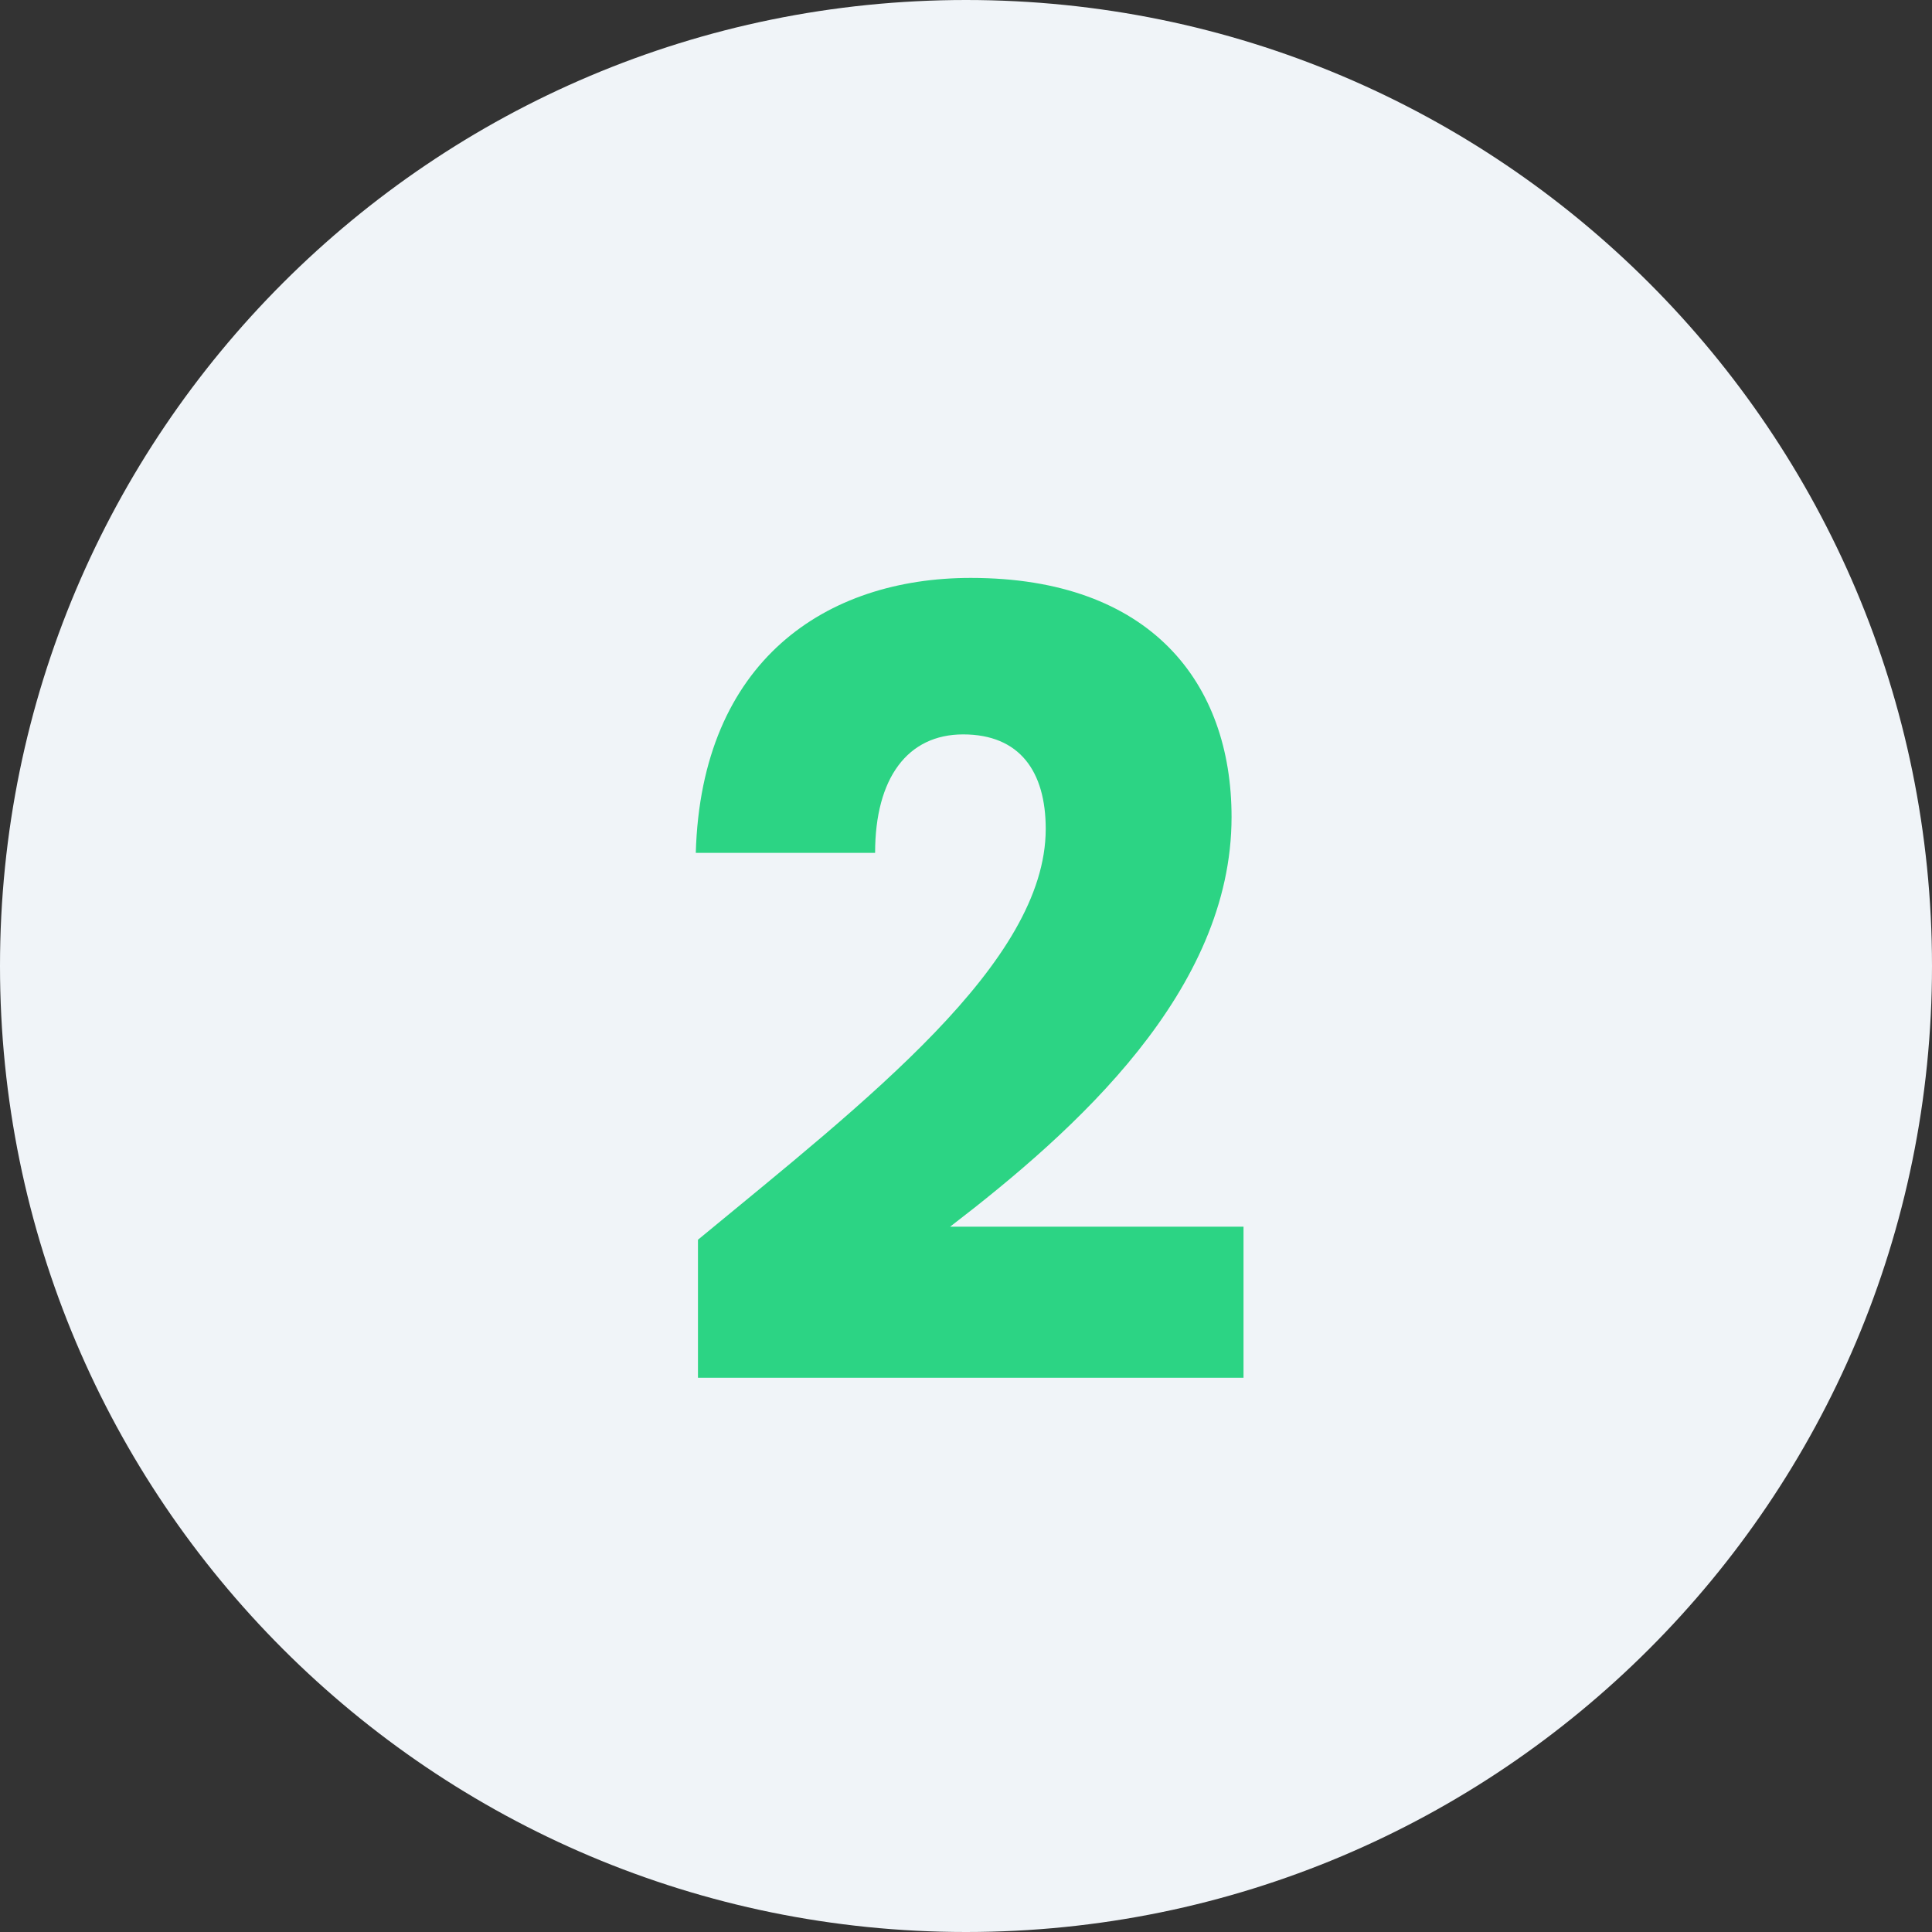
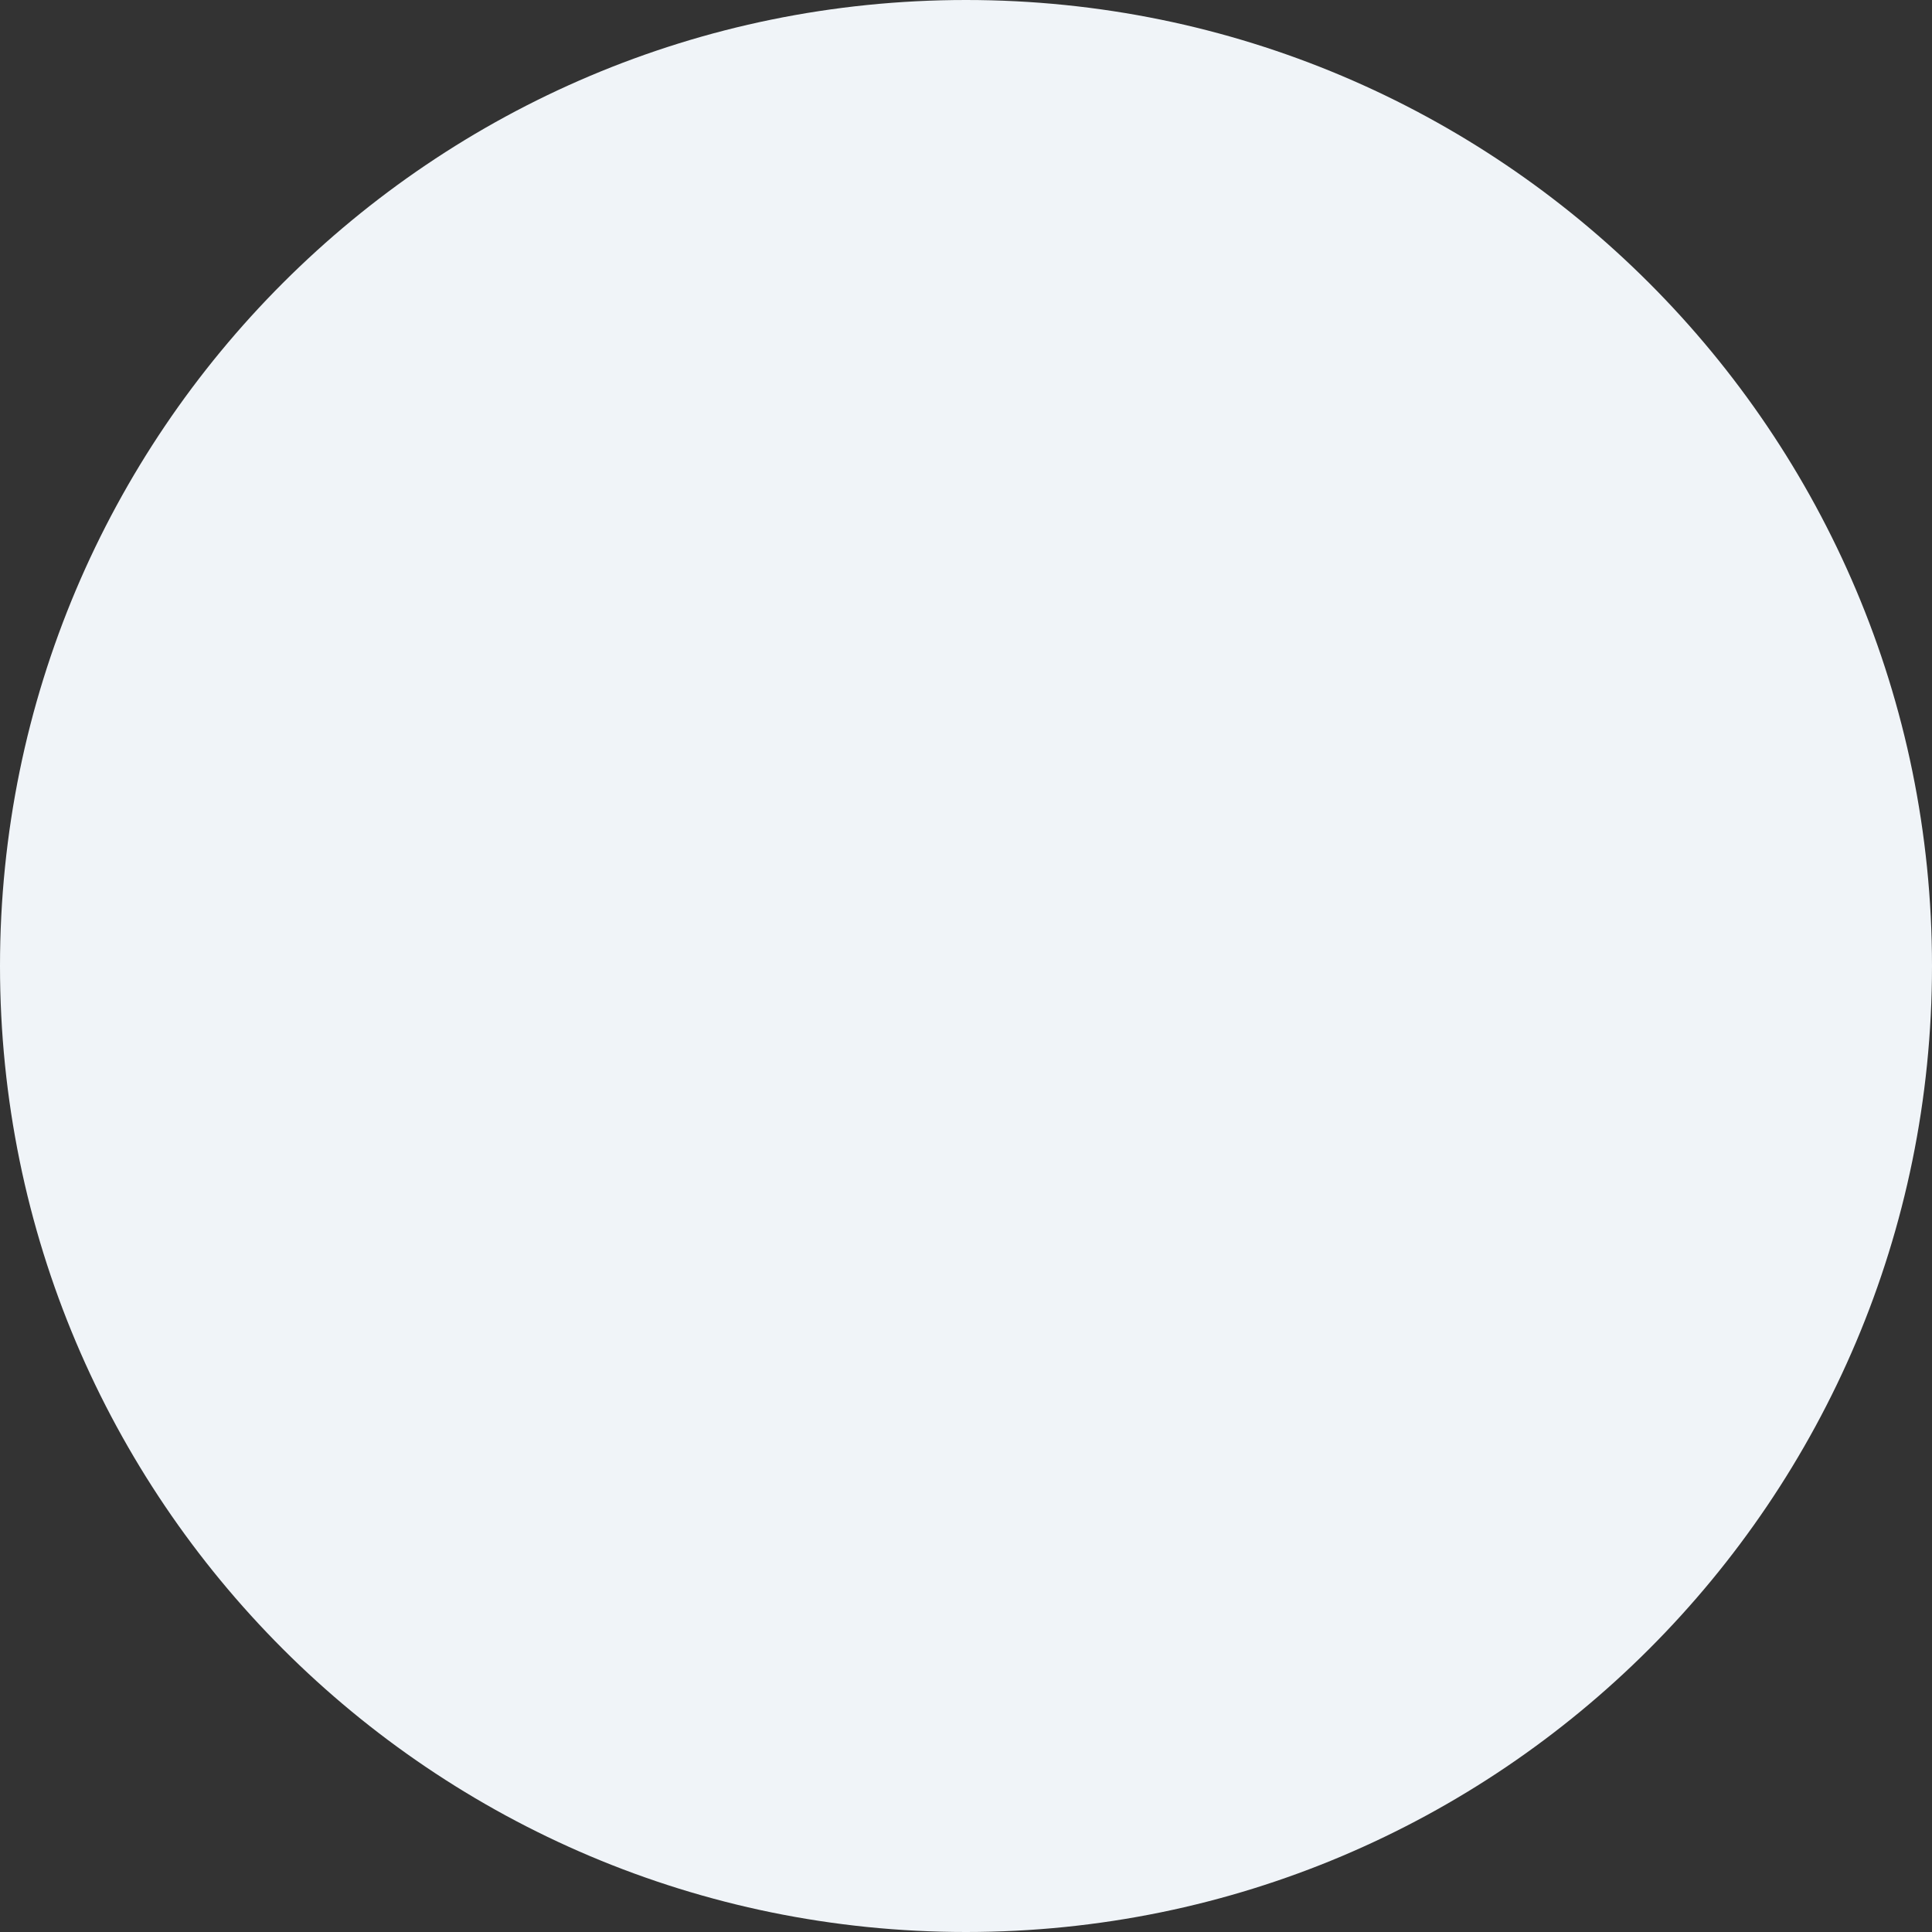
<svg xmlns="http://www.w3.org/2000/svg" width="64" height="64" viewBox="0 0 64 64" fill="none">
  <rect x="0" y="0" width="64" height="64" fill="#333333" stroke="none" />
-   <path d="M64 32C64 49.673 49.673 64 32 64C14.327 64 0 49.673 0 32C0 14.327 14.327 0 32 0C49.673 0 64 14.327 64 32Z" fill="#F0F4F8" />
-   <path d="M23.121 45.64V41.068C28.701 36.46 34.641 31.888 34.641 27.46C34.641 25.552 33.777 24.328 31.905 24.328C30.069 24.328 28.989 25.768 28.989 28.252H23.049C23.229 21.88 27.369 19.144 32.157 19.144C38.133 19.144 40.797 22.636 40.797 27.064C40.797 32.824 35.649 37.432 31.473 40.636H41.193V45.64H23.121Z" fill="#2CD484" />
+   <path d="M64 32C64 49.673 49.673 64 32 64C14.327 64 0 49.673 0 32C0 14.327 14.327 0 32 0C49.673 0 64 14.327 64 32" fill="#F0F4F8" />
</svg>